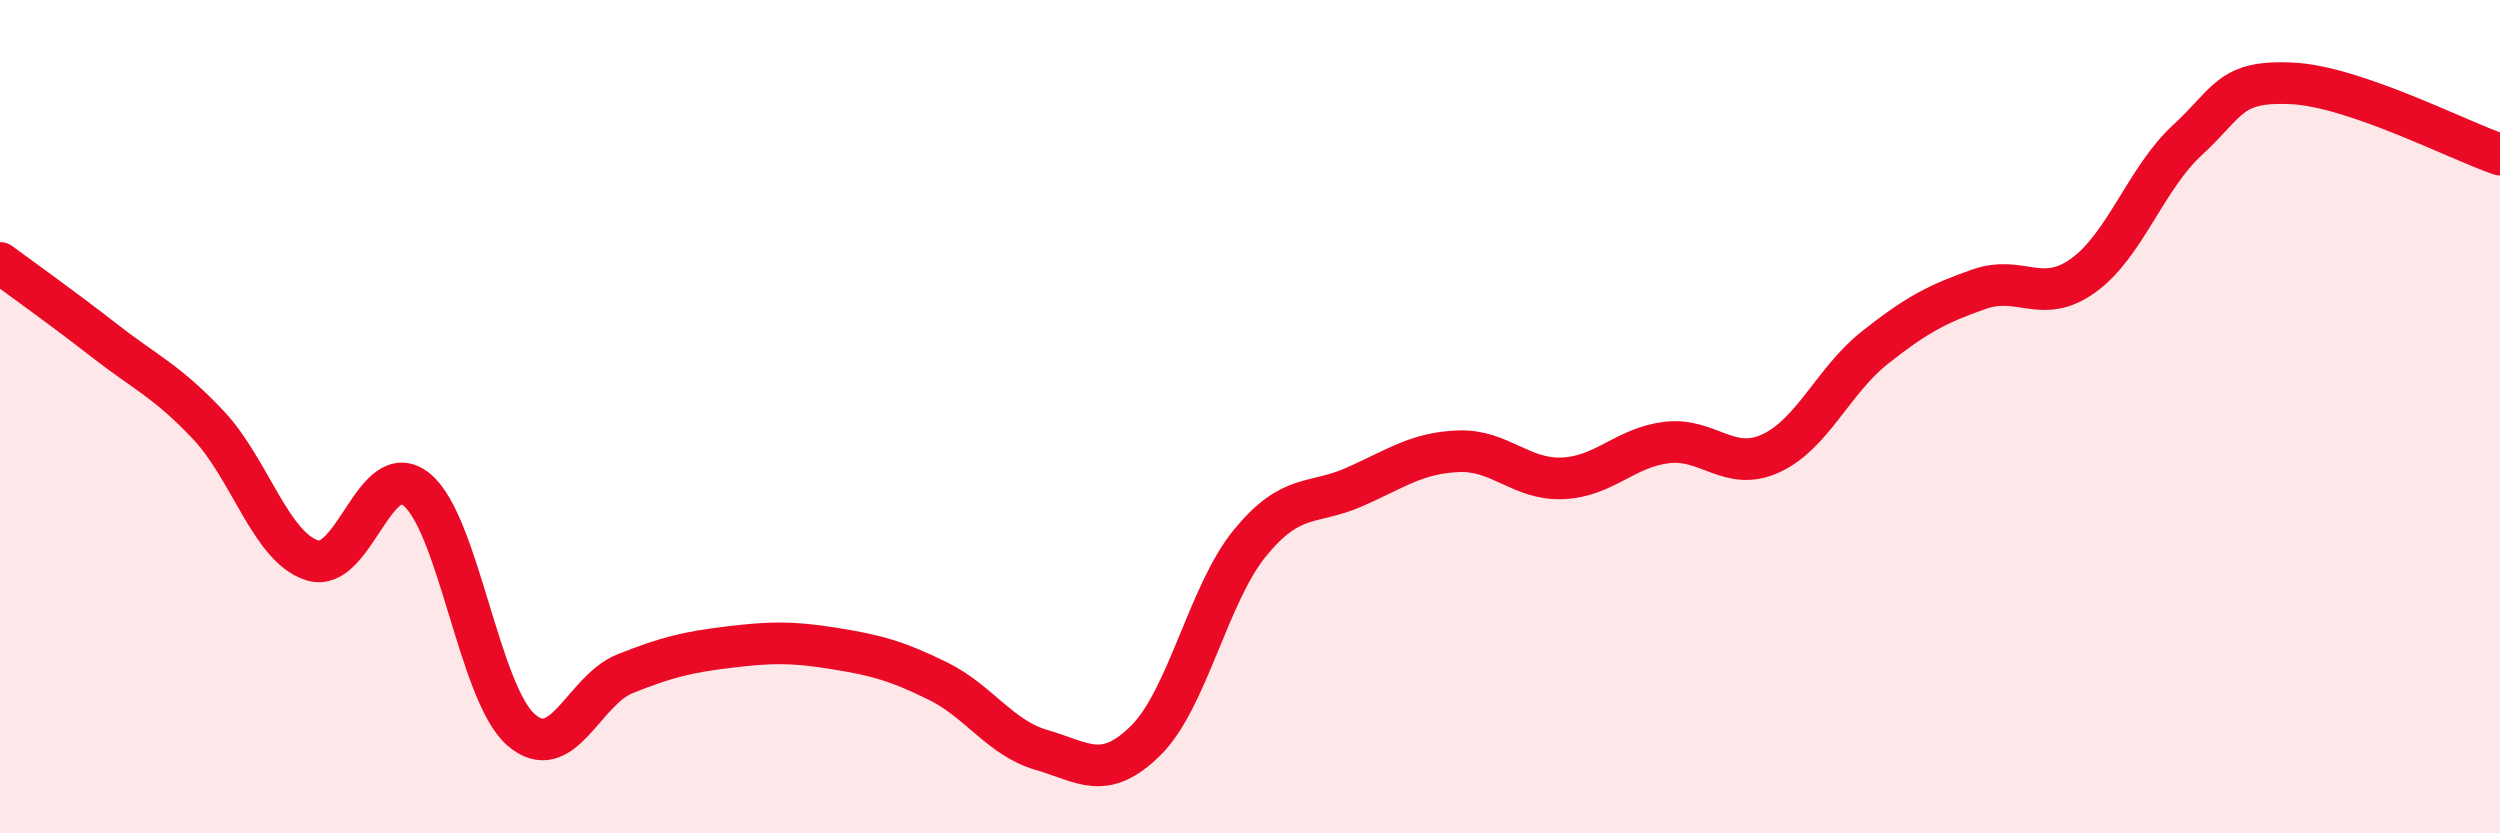
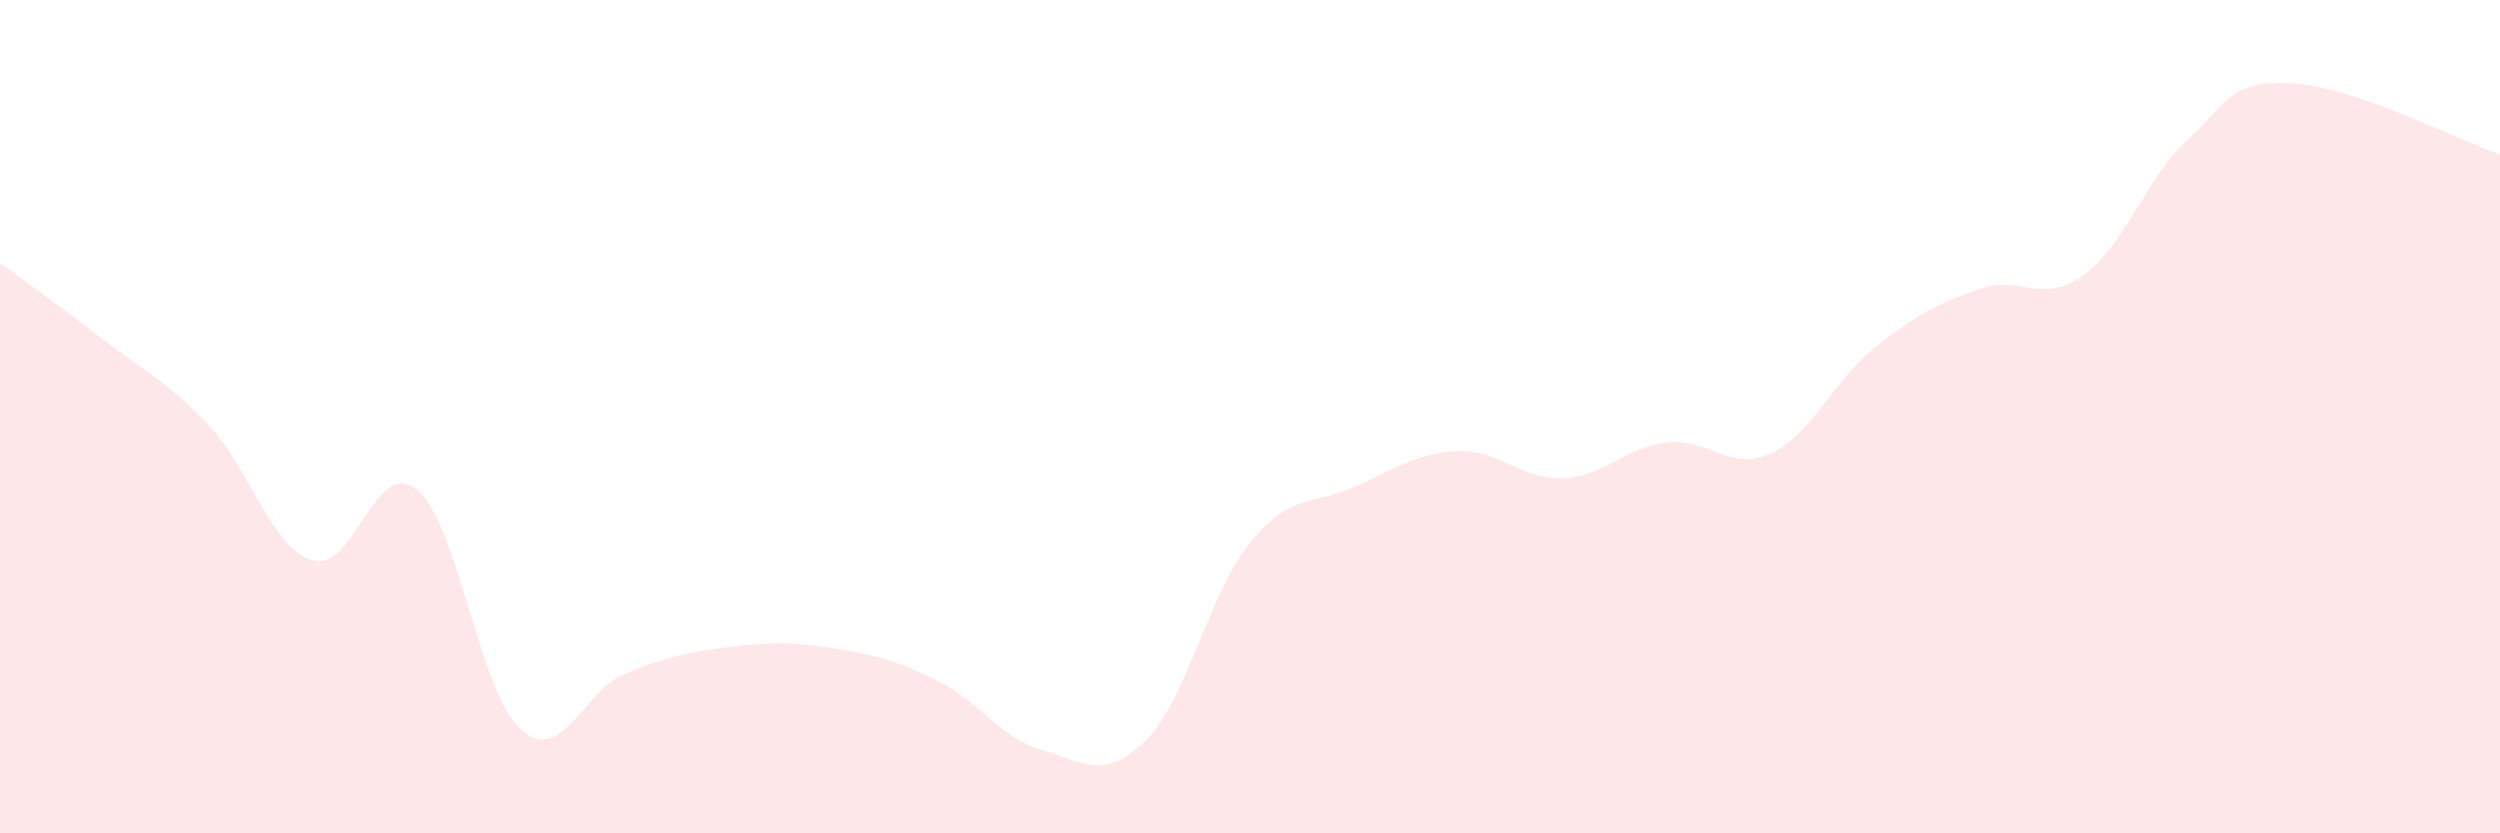
<svg xmlns="http://www.w3.org/2000/svg" width="60" height="20" viewBox="0 0 60 20">
  <path d="M 0,6.31 C 0.5,6.68 1.5,7.39 2.5,8.17 C 3.5,8.95 4,9.14 5,10.2 C 6,11.26 6.5,13.14 7.5,13.45 C 8.5,13.76 9,10.94 10,11.75 C 11,12.56 11.5,16.63 12.5,17.51 C 13.5,18.39 14,16.57 15,16.17 C 16,15.77 16.5,15.65 17.5,15.53 C 18.5,15.41 19,15.4 20,15.56 C 21,15.72 21.5,15.85 22.5,16.34 C 23.5,16.83 24,17.71 25,18 C 26,18.29 26.5,18.76 27.5,17.77 C 28.5,16.78 29,14.25 30,13.03 C 31,11.81 31.5,12.13 32.5,11.69 C 33.5,11.25 34,10.87 35,10.83 C 36,10.79 36.5,11.52 37.5,11.48 C 38.5,11.44 39,10.74 40,10.62 C 41,10.5 41.5,11.34 42.5,10.88 C 43.5,10.42 44,9.13 45,8.34 C 46,7.55 46.5,7.29 47.5,6.94 C 48.5,6.59 49,7.33 50,6.61 C 51,5.89 51.5,4.28 52.5,3.36 C 53.5,2.44 53.5,1.93 55,2 C 56.5,2.07 59,3.37 60,3.71L60 20L0 20Z" fill="#EB0A25" opacity="0.1" stroke-linecap="round" stroke-linejoin="round" />
-   <path d="M 0,6.31 C 0.5,6.68 1.5,7.39 2.5,8.17 C 3.5,8.95 4,9.14 5,10.2 C 6,11.26 6.5,13.14 7.5,13.45 C 8.5,13.76 9,10.94 10,11.75 C 11,12.56 11.5,16.63 12.5,17.51 C 13.5,18.39 14,16.57 15,16.17 C 16,15.77 16.5,15.65 17.5,15.53 C 18.5,15.41 19,15.4 20,15.56 C 21,15.72 21.5,15.85 22.5,16.34 C 23.5,16.83 24,17.71 25,18 C 26,18.29 26.5,18.76 27.5,17.77 C 28.5,16.78 29,14.25 30,13.03 C 31,11.81 31.5,12.13 32.5,11.69 C 33.5,11.25 34,10.87 35,10.83 C 36,10.79 36.5,11.52 37.5,11.48 C 38.5,11.44 39,10.74 40,10.62 C 41,10.5 41.5,11.34 42.5,10.88 C 43.5,10.42 44,9.13 45,8.34 C 46,7.55 46.5,7.29 47.5,6.94 C 48.5,6.59 49,7.33 50,6.61 C 51,5.89 51.5,4.28 52.5,3.36 C 53.5,2.44 53.5,1.93 55,2 C 56.5,2.07 59,3.37 60,3.71" stroke="#EB0A25" stroke-width="1" fill="none" stroke-linecap="round" stroke-linejoin="round" />
</svg>